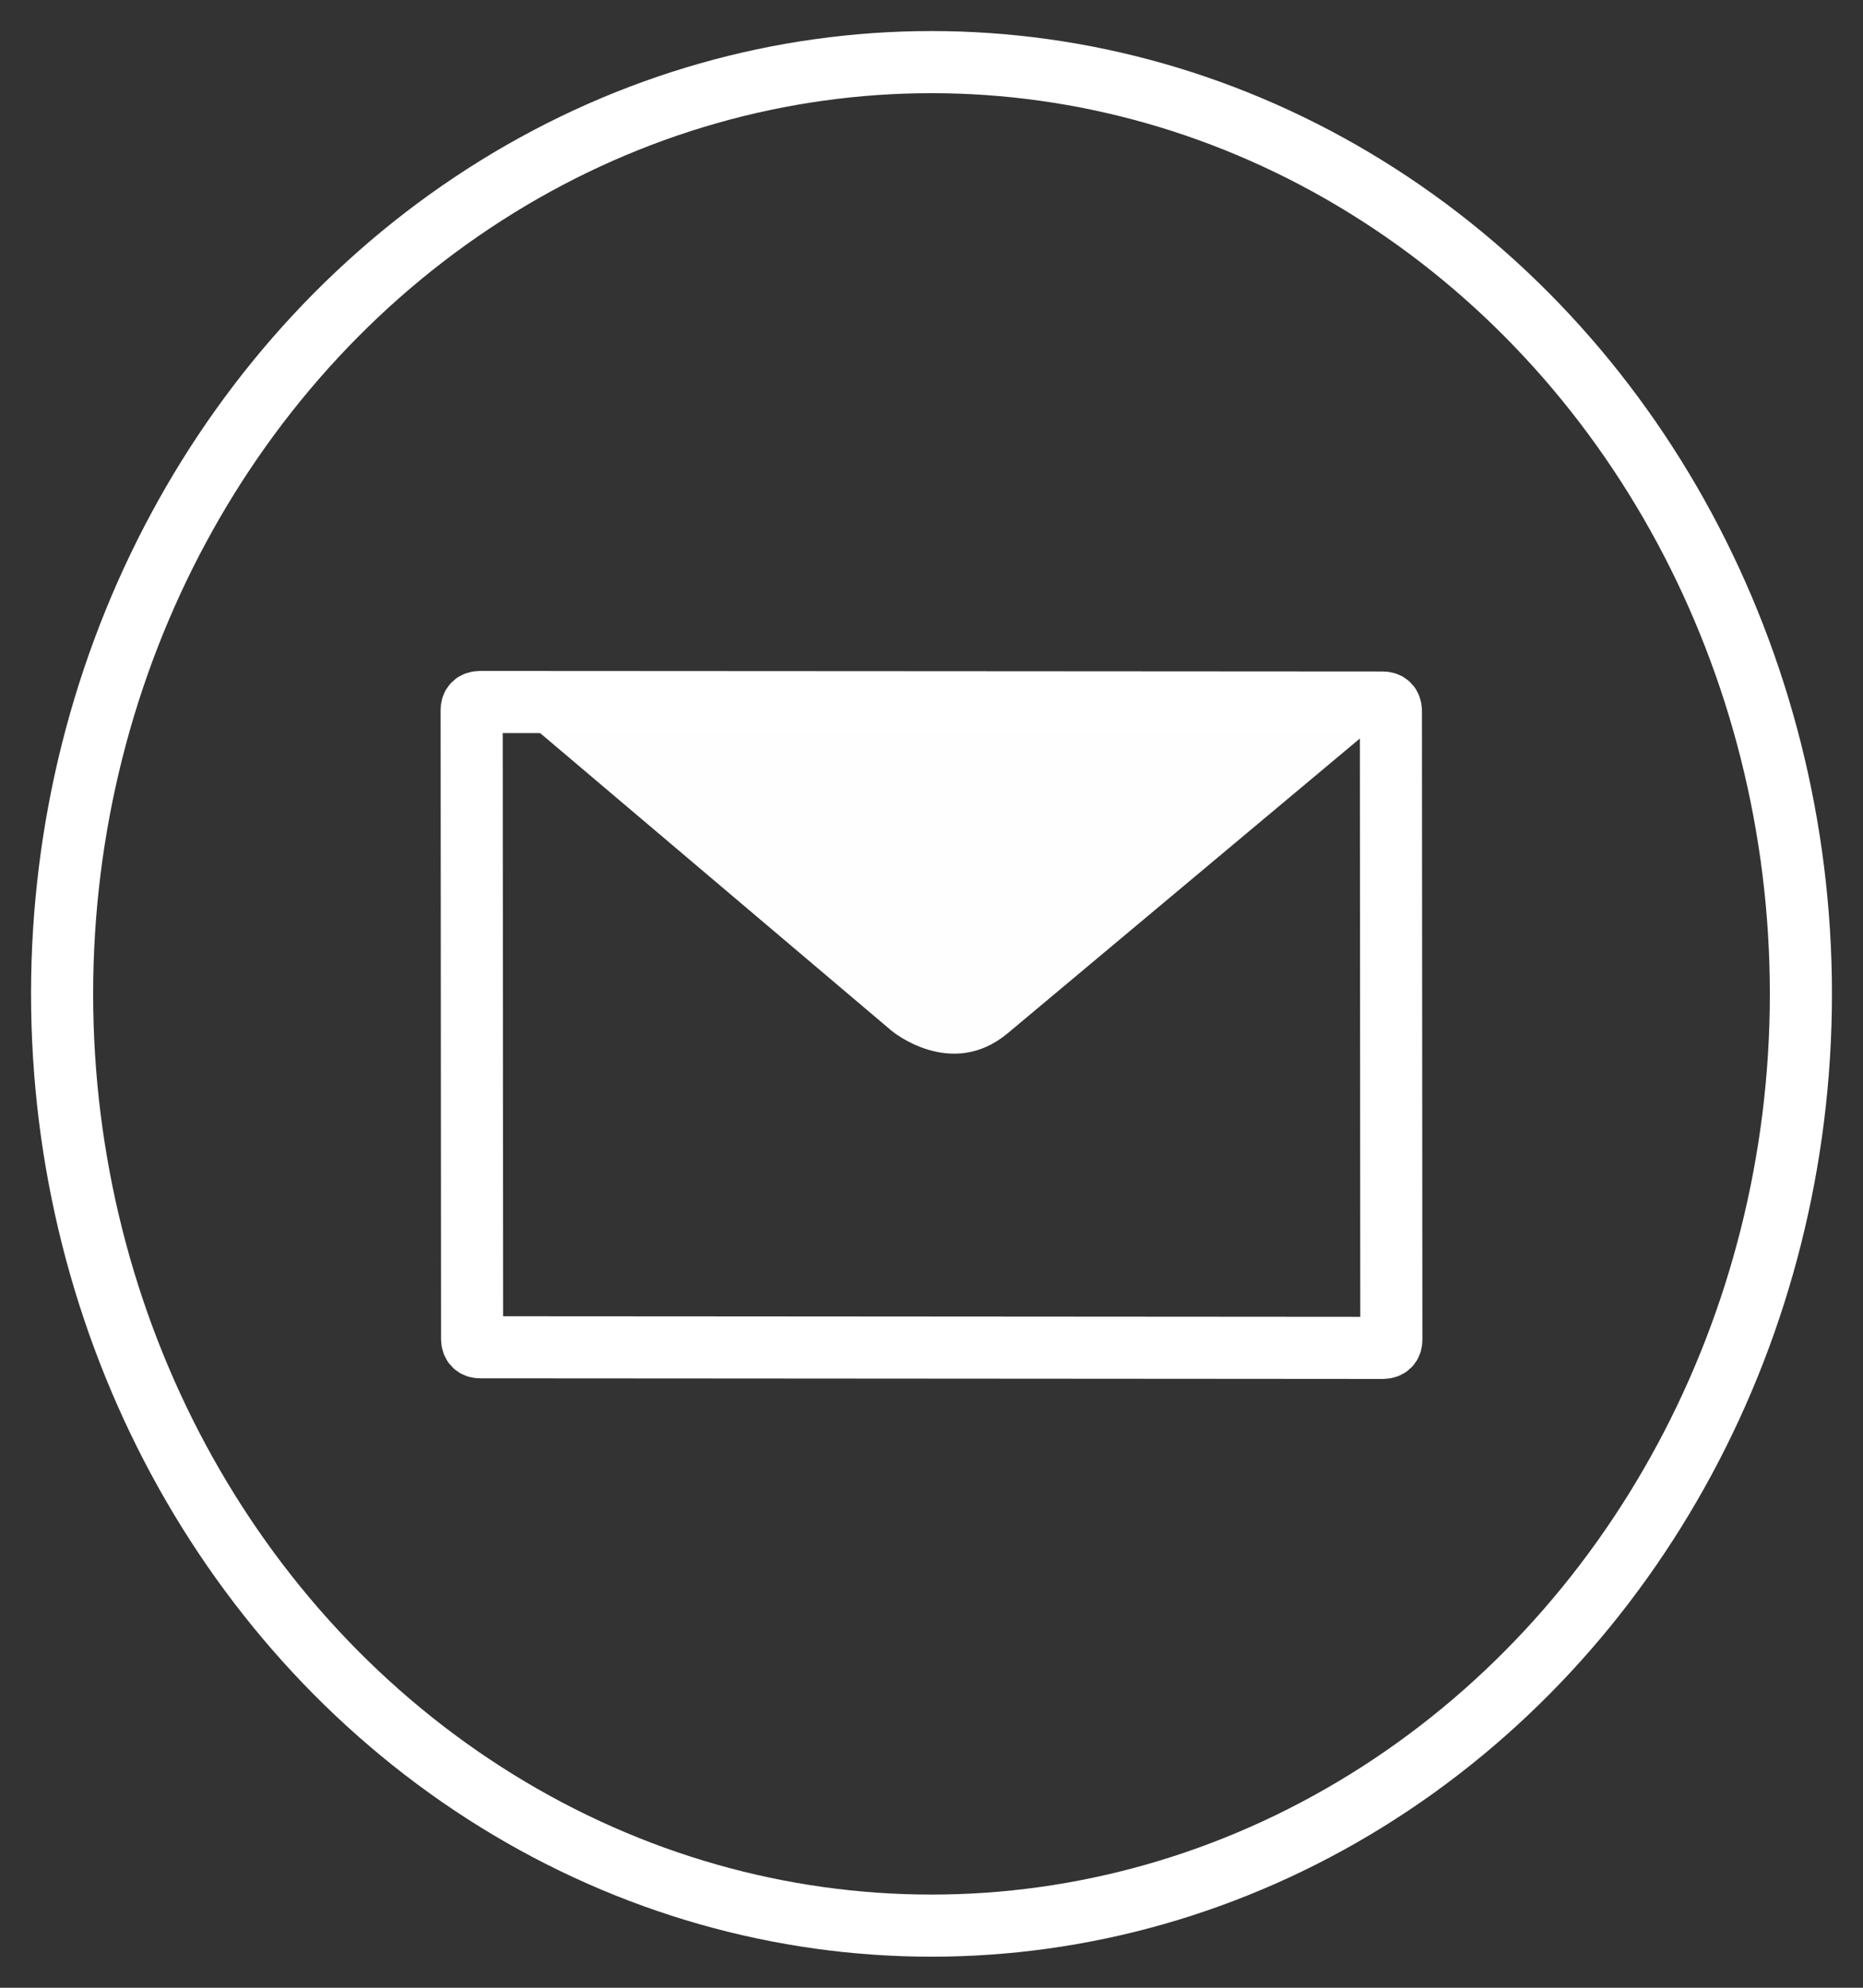
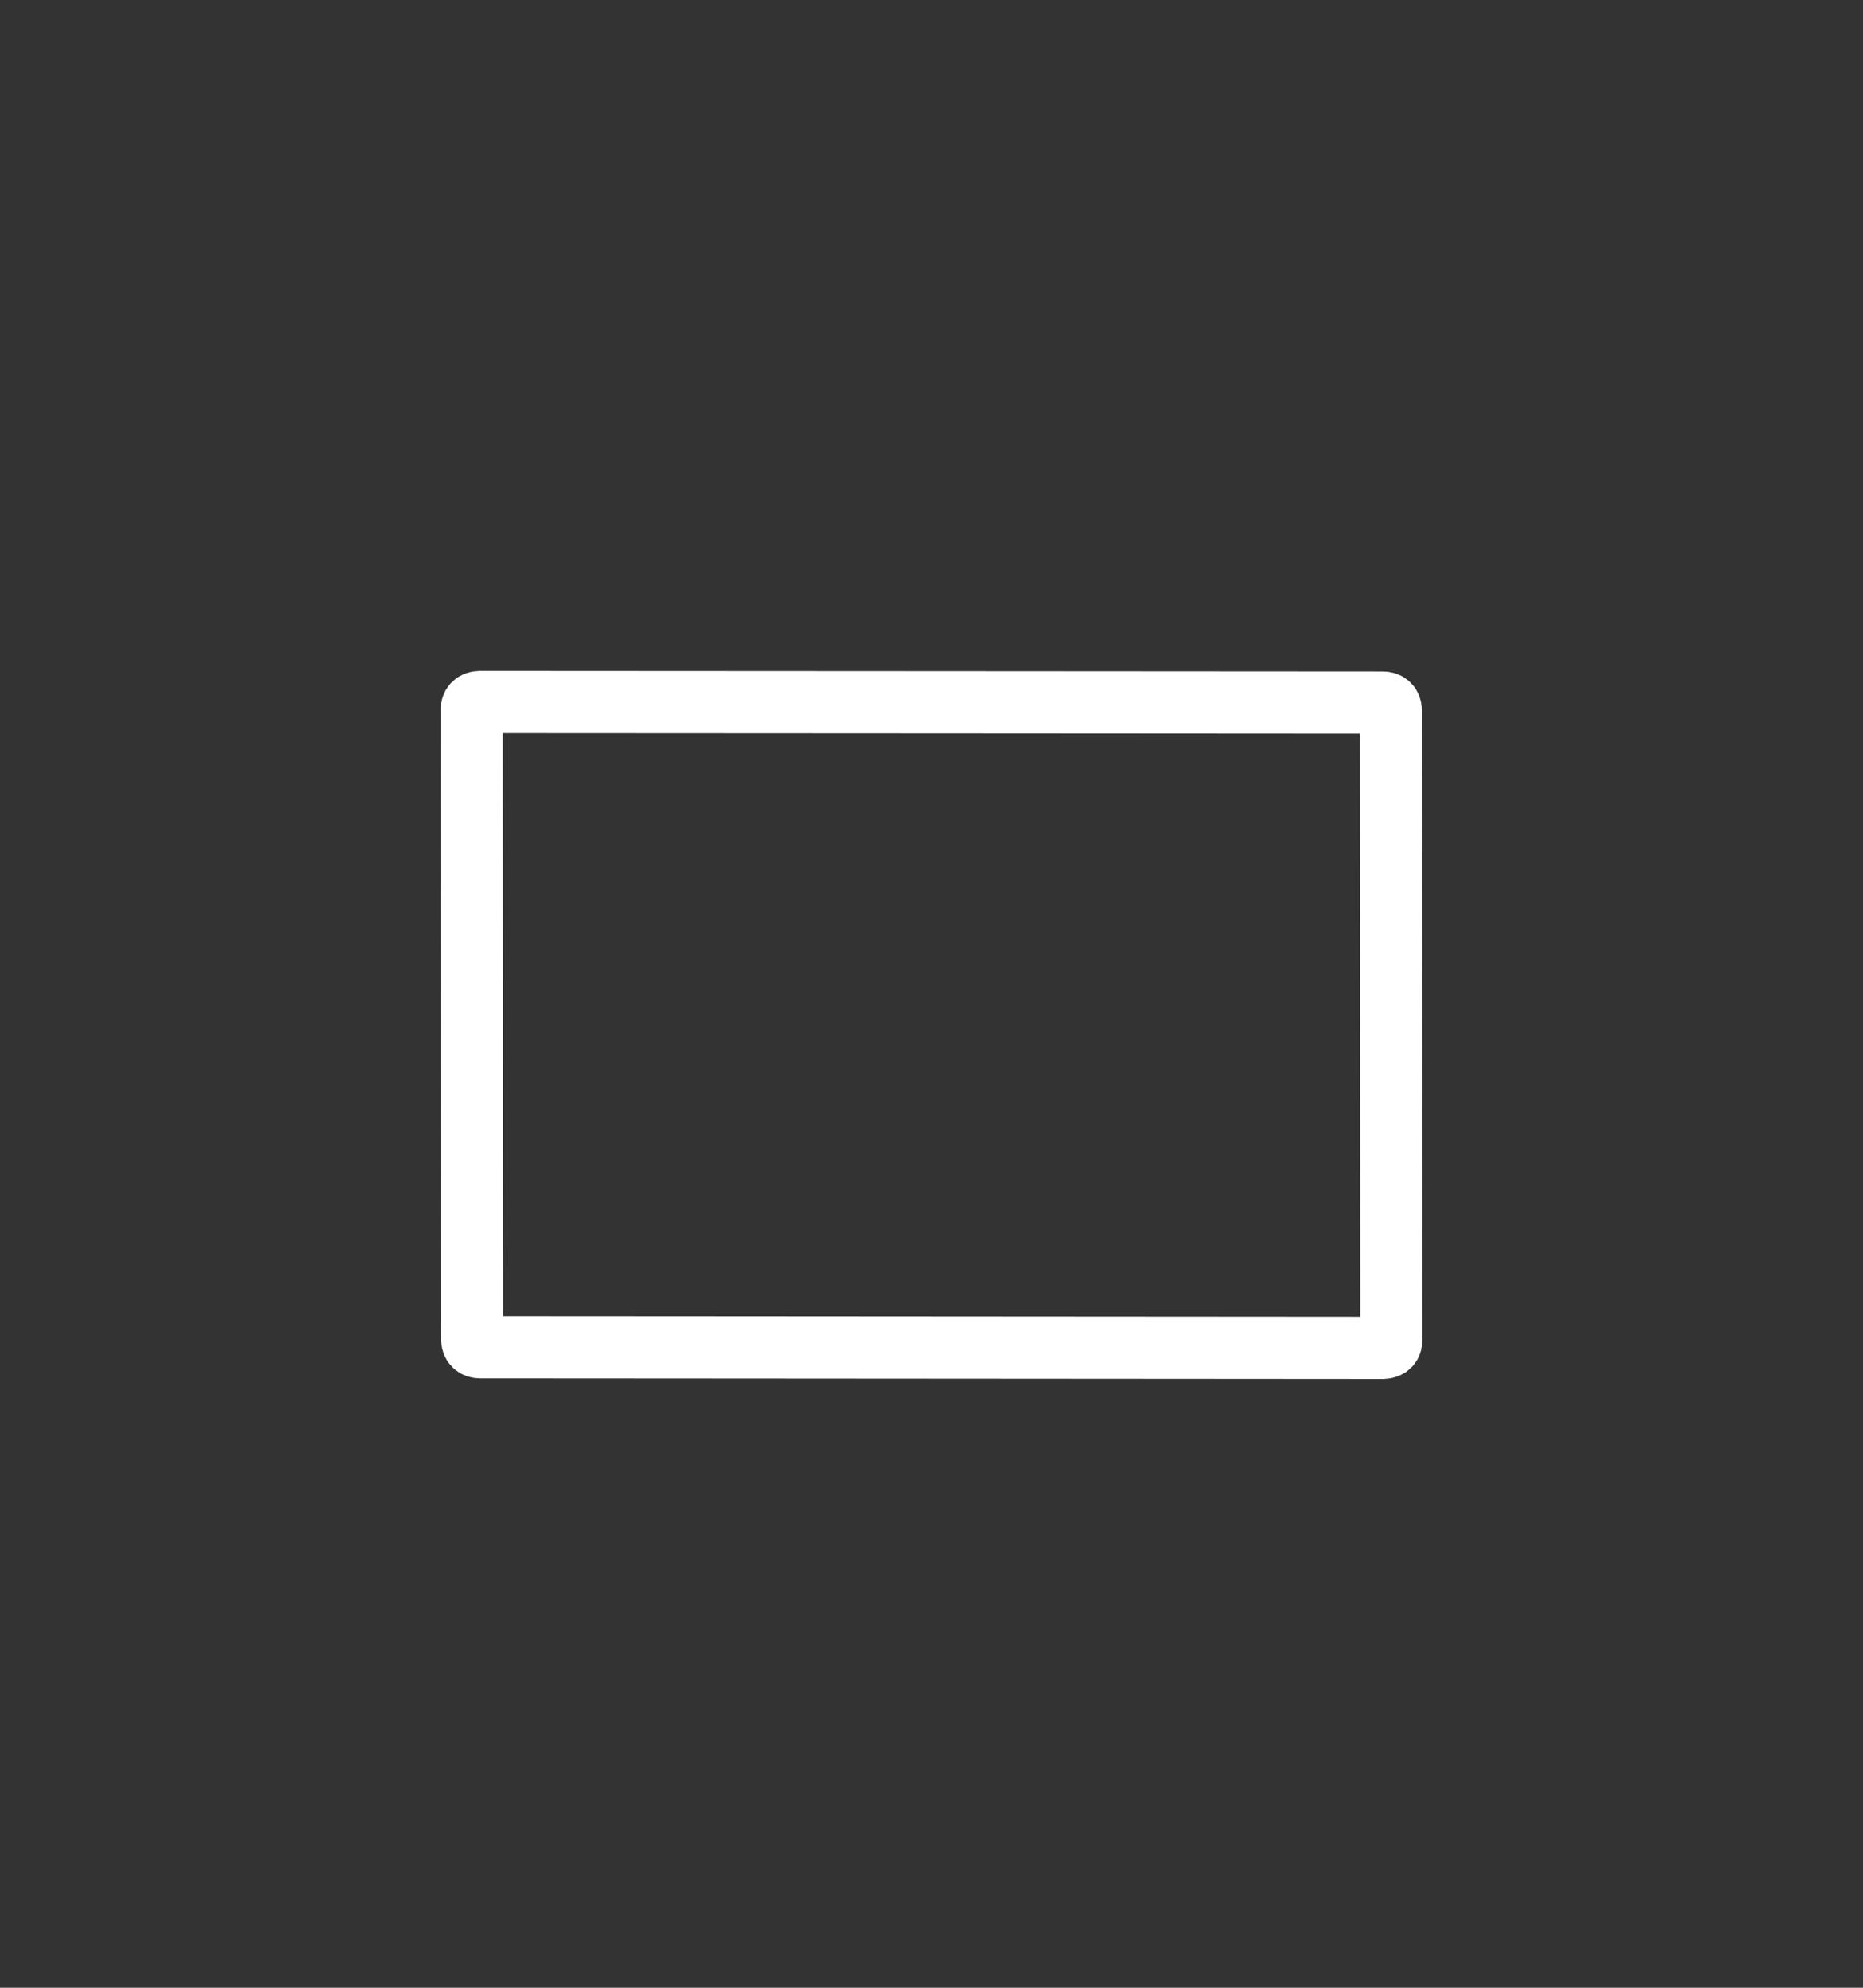
<svg xmlns="http://www.w3.org/2000/svg" width="30px" height="32px" viewBox="0 0 30 32" version="1.1">
  <rect x="0" y="0" width="30" height="32" fill="#333333" stroke="none" />
  <defs />
  <g stroke="none" stroke-width="1" fill="none" fill-rule="evenodd">
    <g transform="translate(-1492, -26)">
      <g transform="translate(1456, 27)">
        <g transform="translate(37, 0)">
-           <ellipse id="Oval-2-Copy" stroke="#FFFFFF" cx="14" cy="15" rx="14" ry="15" />
-           <path d="M8,14.368 L16.477,14.999 C16.49,15 17.723,15.078 18.011,13.93 L20,6" id="Fill-3" fill="#FEFEFE" transform="translate(14, 10.5) rotate(36) translate(-14, -10.5) " />
          <path d="M5.062,15.568 C4.991,15.622 4.981,15.684 5.031,15.753 L10.987,23.939 C11.04,24.008 11.103,24.019 11.172,23.969 C11.195,23.952 12.152,23.258 14.044,21.885 C15.171,21.067 17.53,19.356 21.122,16.75 C21.505,16.472 22.111,16.033 22.939,15.432 C23.008,15.378 23.019,15.316 22.969,15.247 L17.013,7.061 C16.959,6.991 16.897,6.981 16.827,7.031 C14.267,8.889 12.346,10.283 11.066,11.211 C9.732,12.179 7.73,13.632 5.062,15.568 Z" id="Stroke-7" stroke="#FFFFFF" stroke-linecap="round" stroke-linejoin="round" transform="translate(14, 15.5) rotate(36) translate(-14, -15.5) " />
        </g>
      </g>
    </g>
  </g>
</svg>